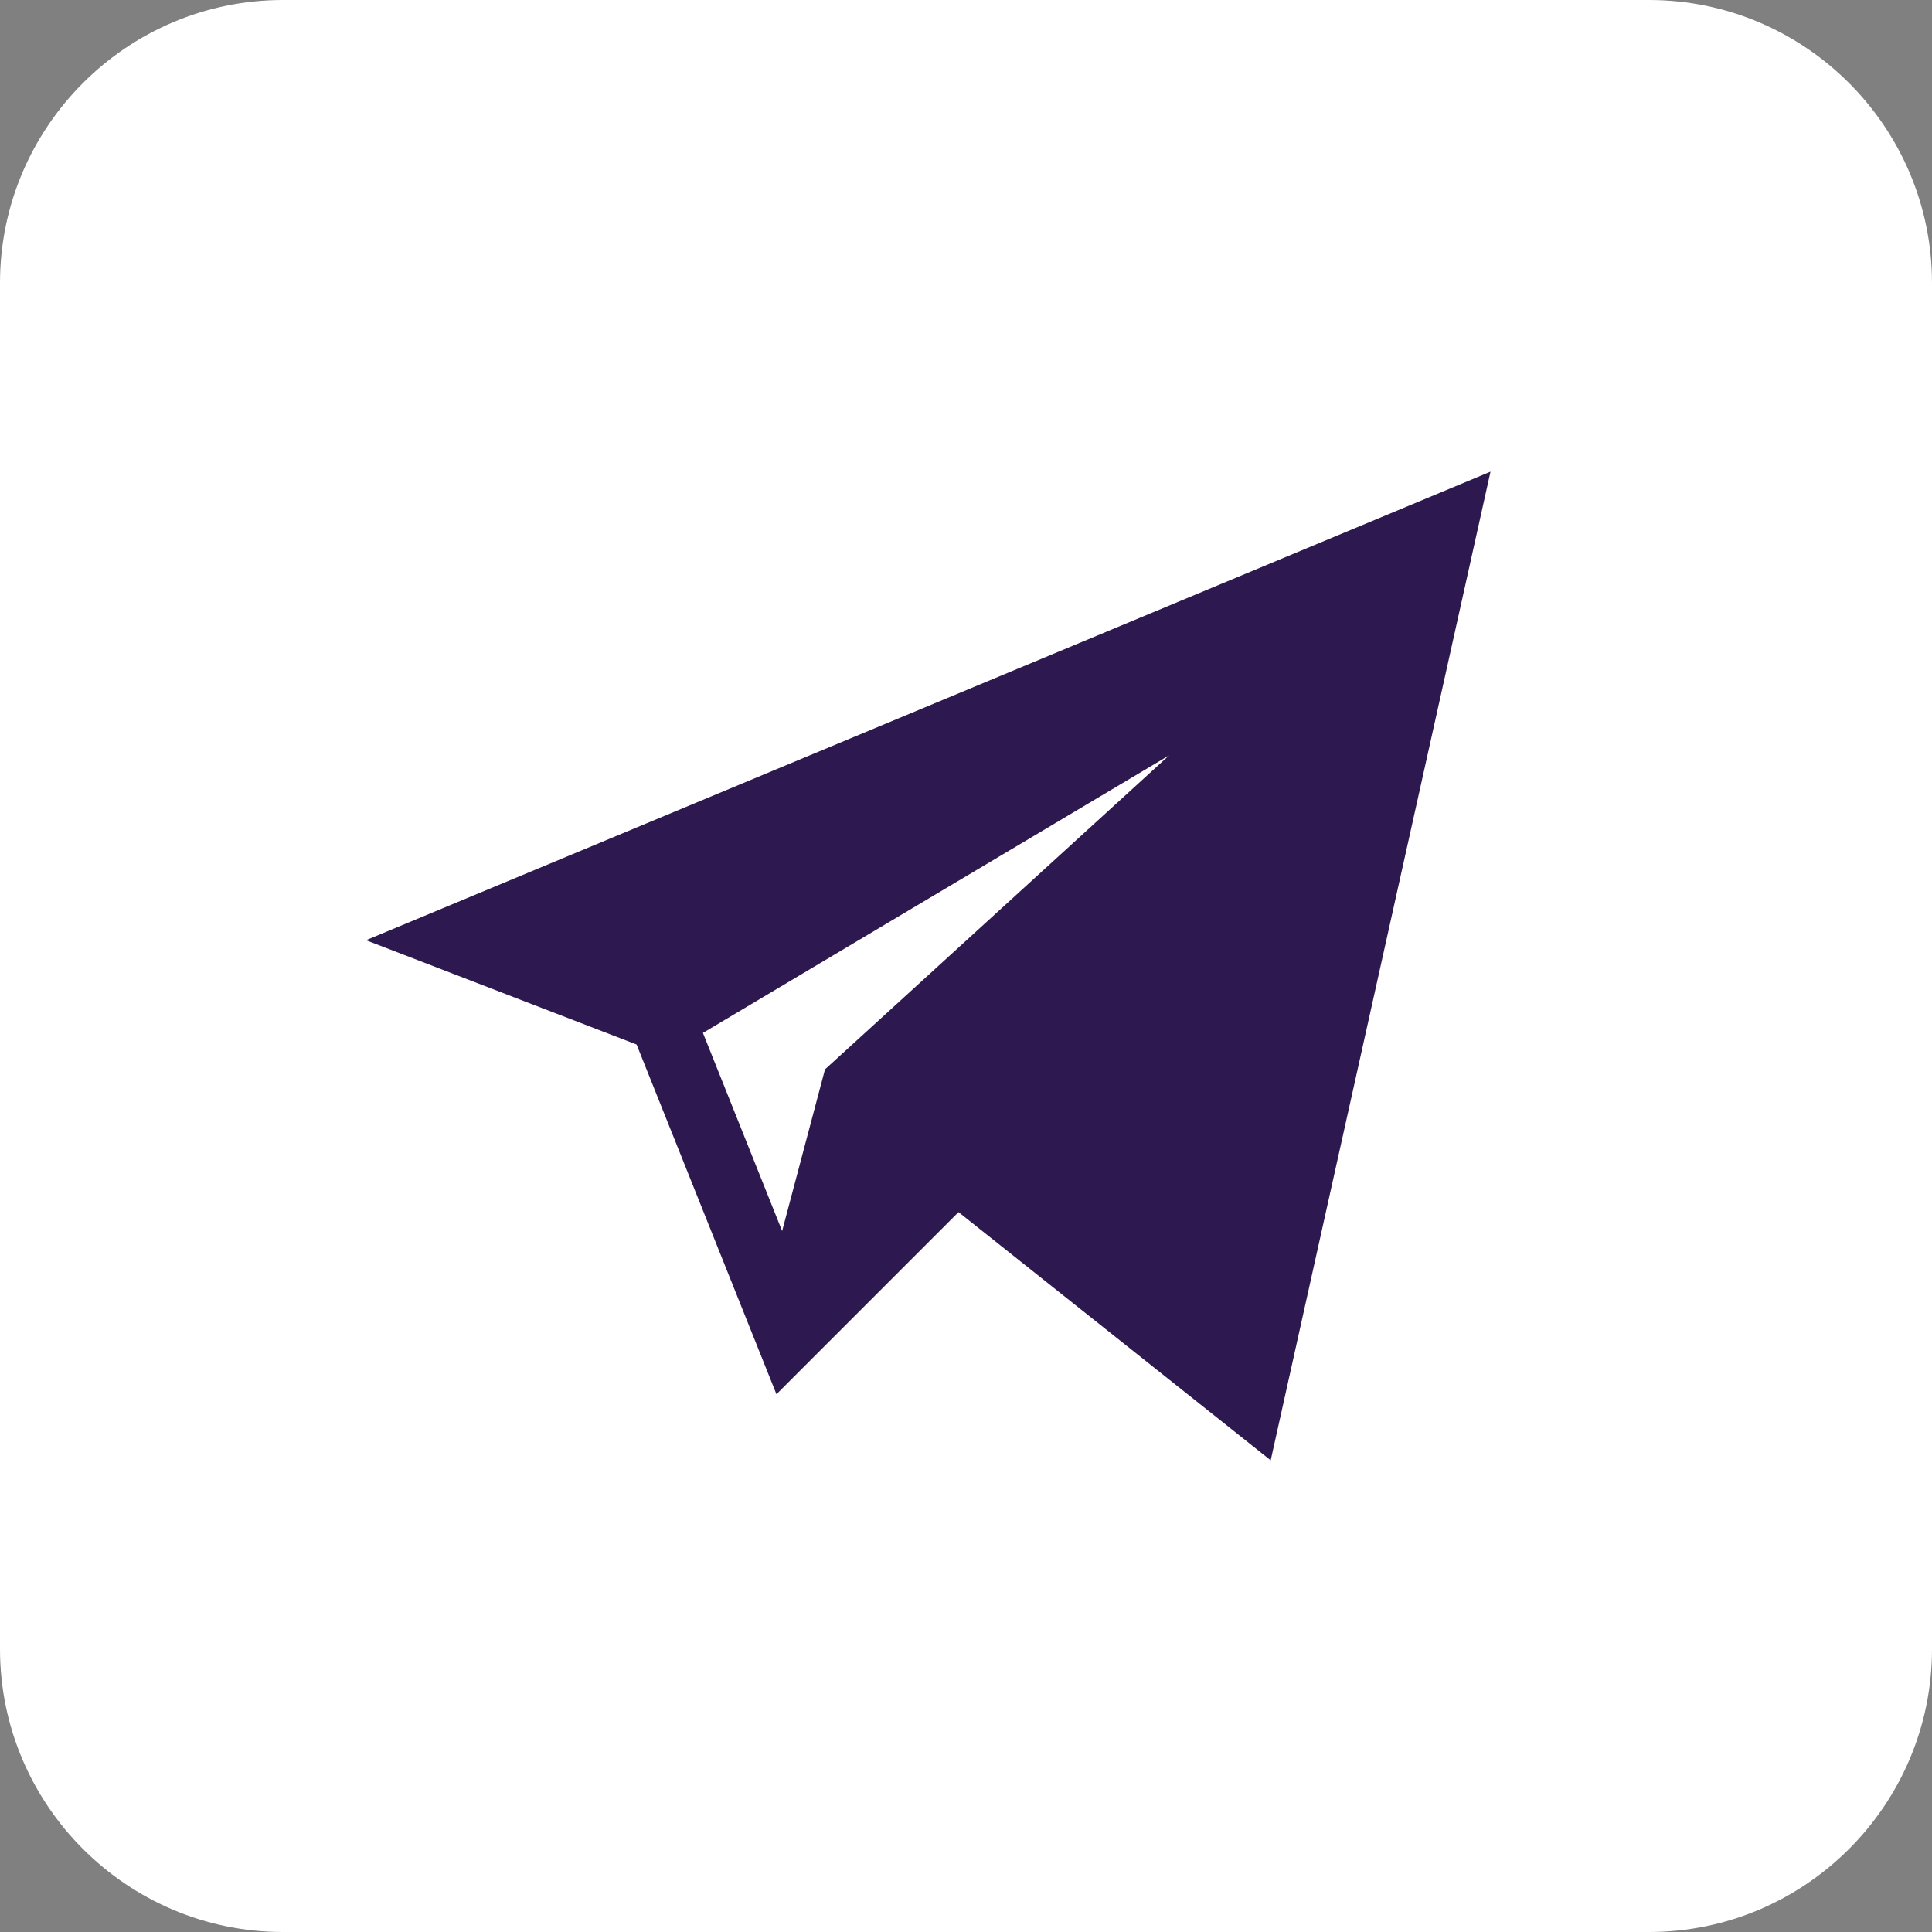
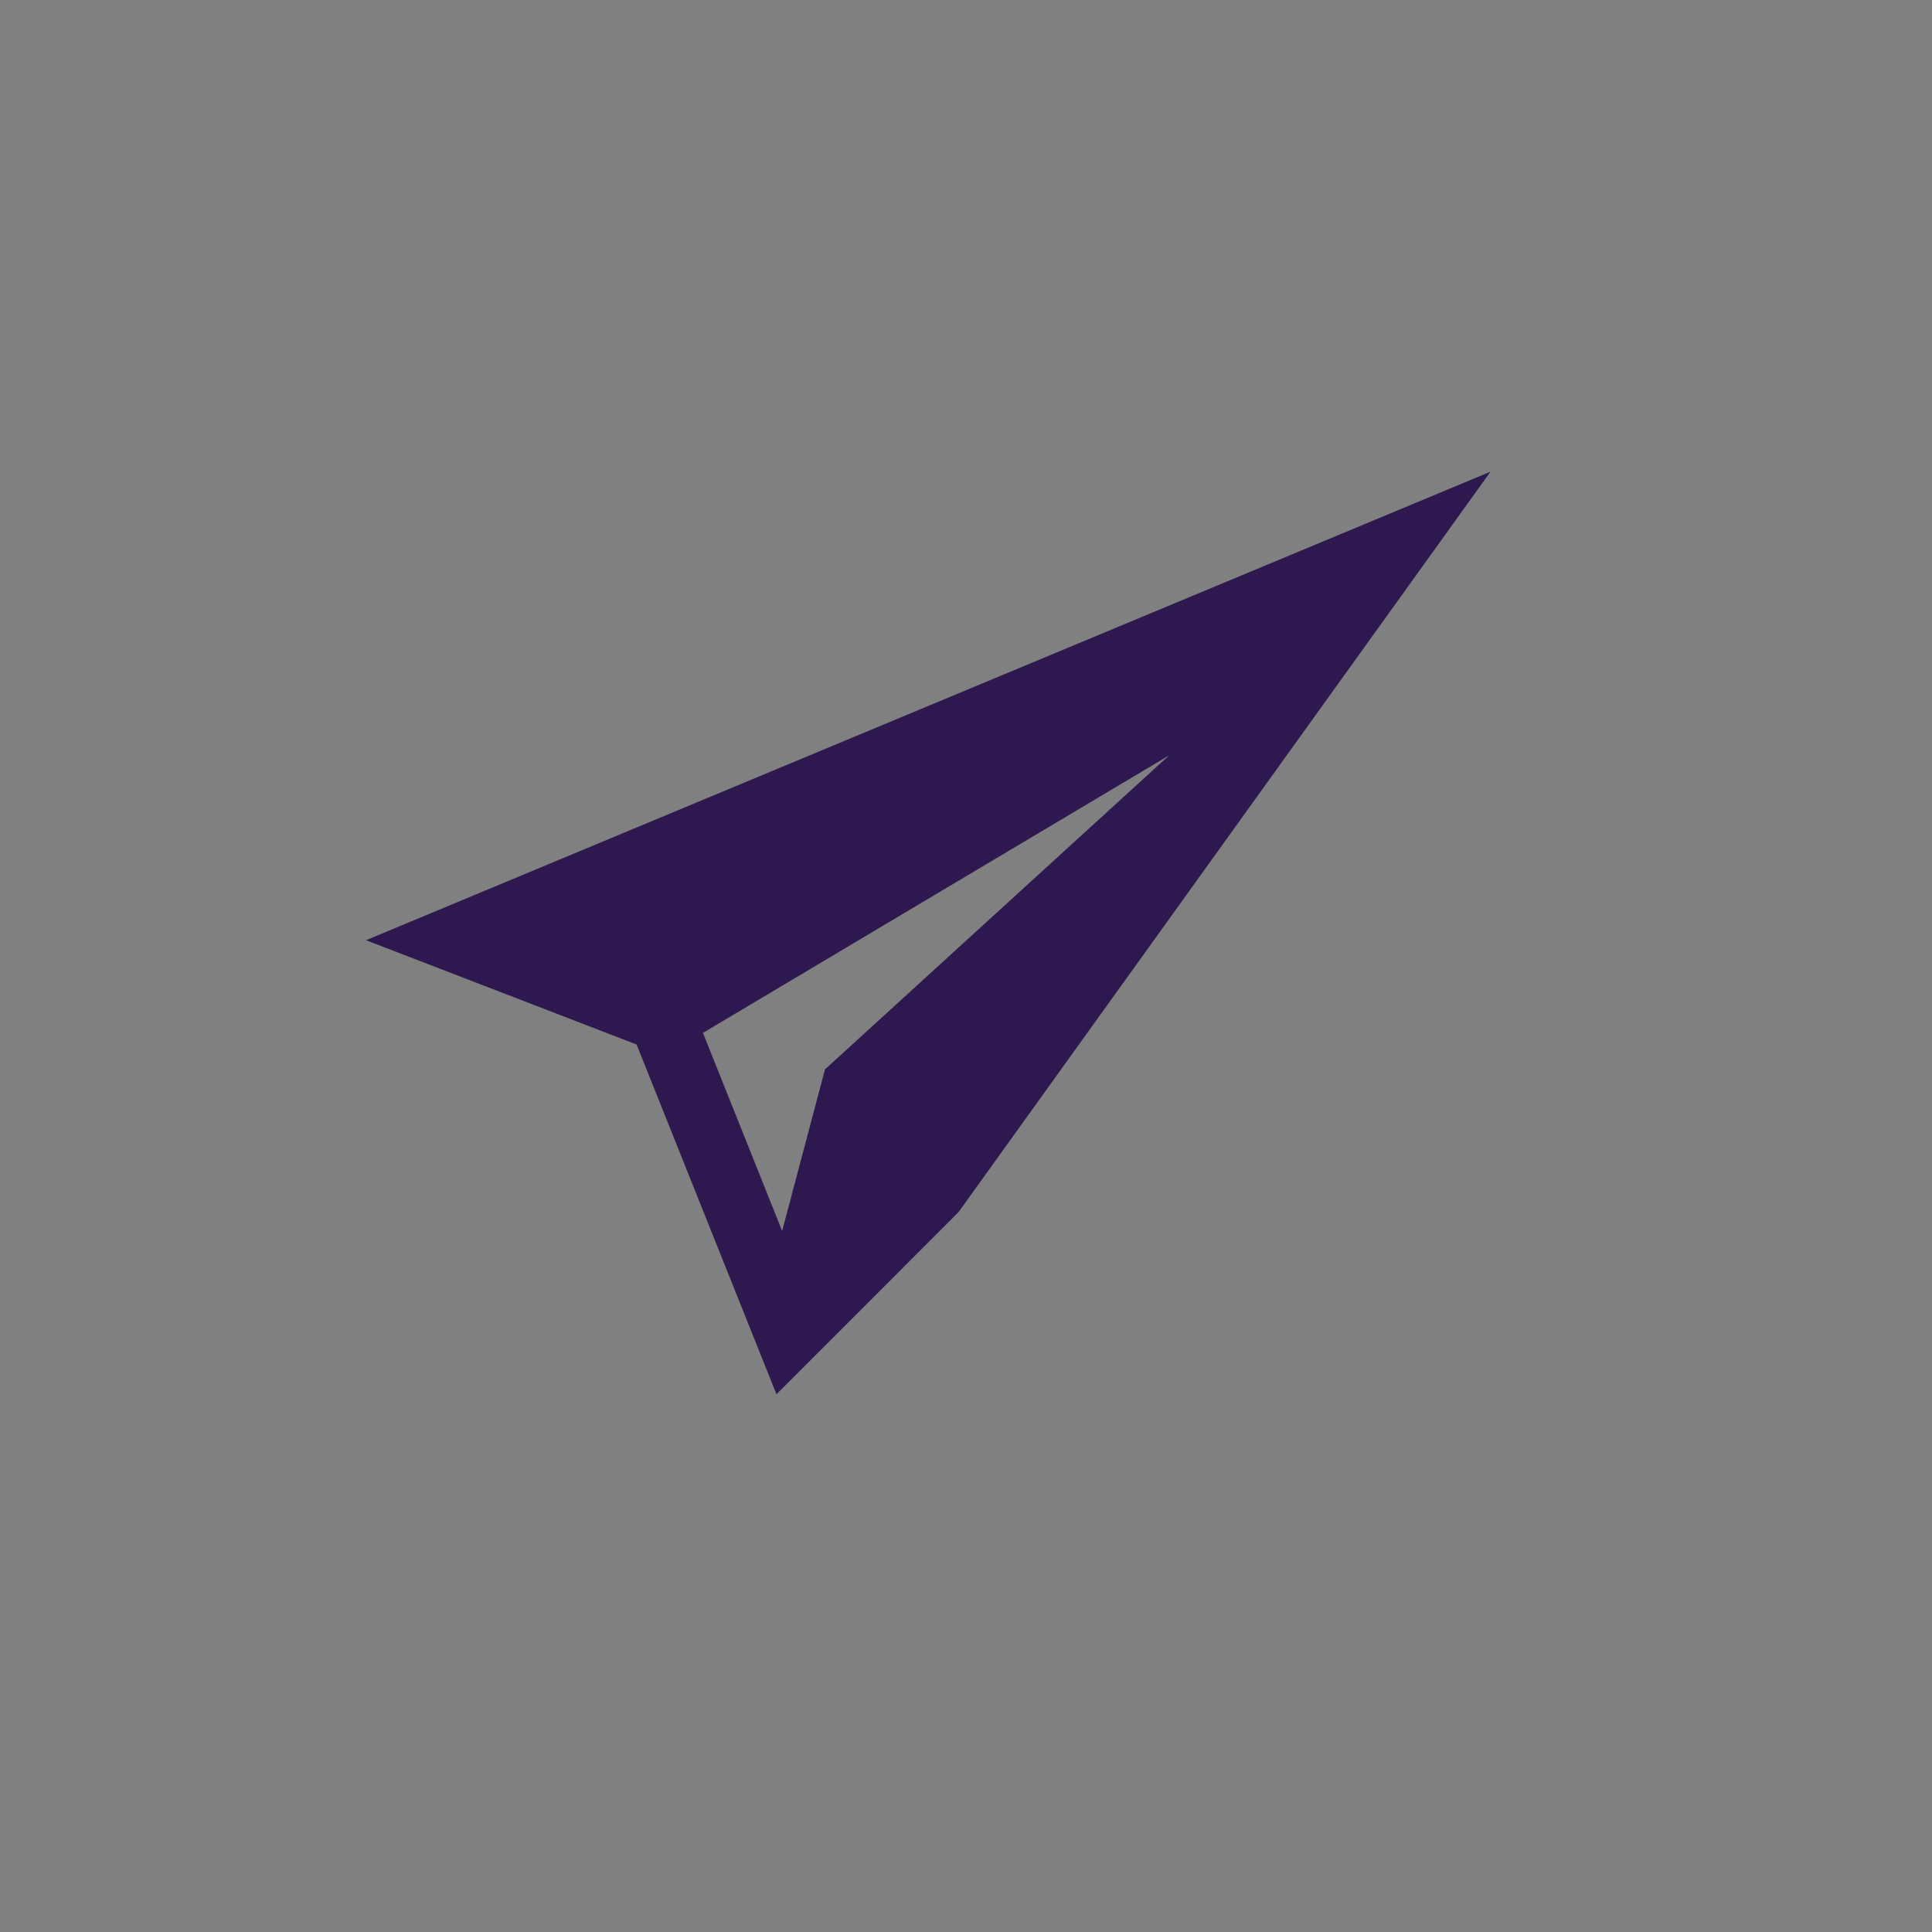
<svg xmlns="http://www.w3.org/2000/svg" width="512" height="512" viewBox="0 0 512 512" fill="none">
  <rect x="0" y="0" width="512" height="512" fill="#808080" stroke="none" />
-   <path d="M437 0H75C33.648 0 0 33.648 0 75V437C0 478.352 33.648 512 75 512H437C478.352 512 512 478.352 512 437V75C512 33.648 478.352 0 437 0Z" fill="white" />
-   <path d="M168.704 276.808L205.767 369.49L254.019 321.223L336.749 387L395 125L97 249.168L168.704 276.808ZM309.846 200.17L218.633 283.394L207.272 326.226L186.285 273.73L309.846 200.17Z" fill="#2D194F" />
+   <path d="M168.704 276.808L205.767 369.49L254.019 321.223L395 125L97 249.168L168.704 276.808ZM309.846 200.17L218.633 283.394L207.272 326.226L186.285 273.73L309.846 200.17Z" fill="#2D194F" />
</svg>